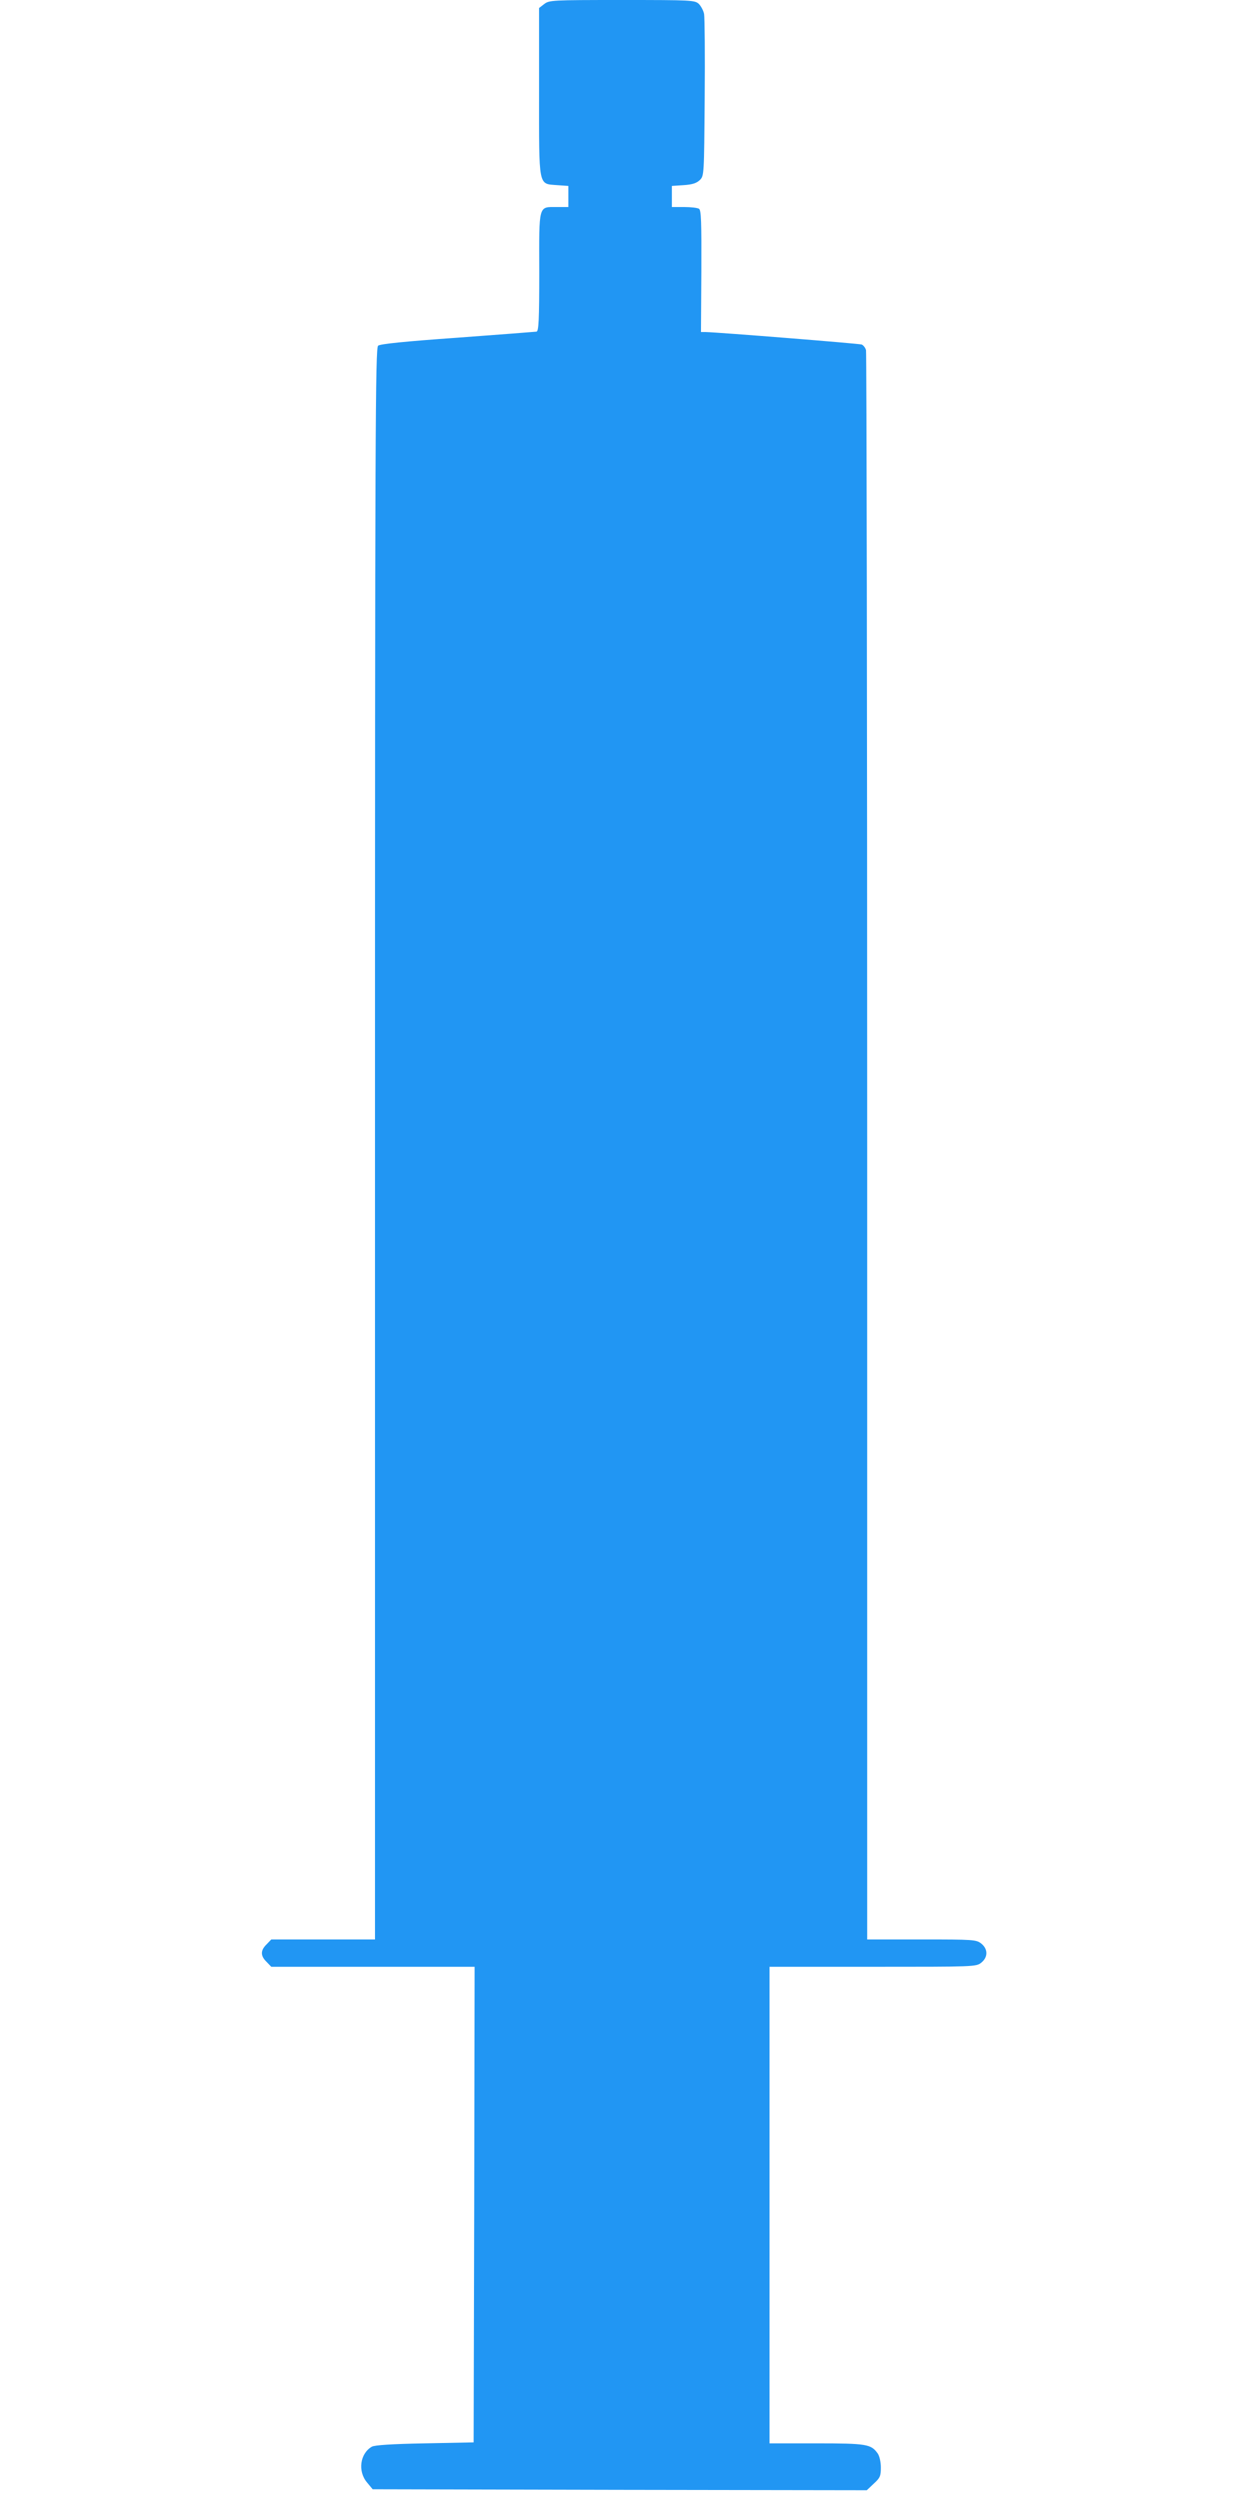
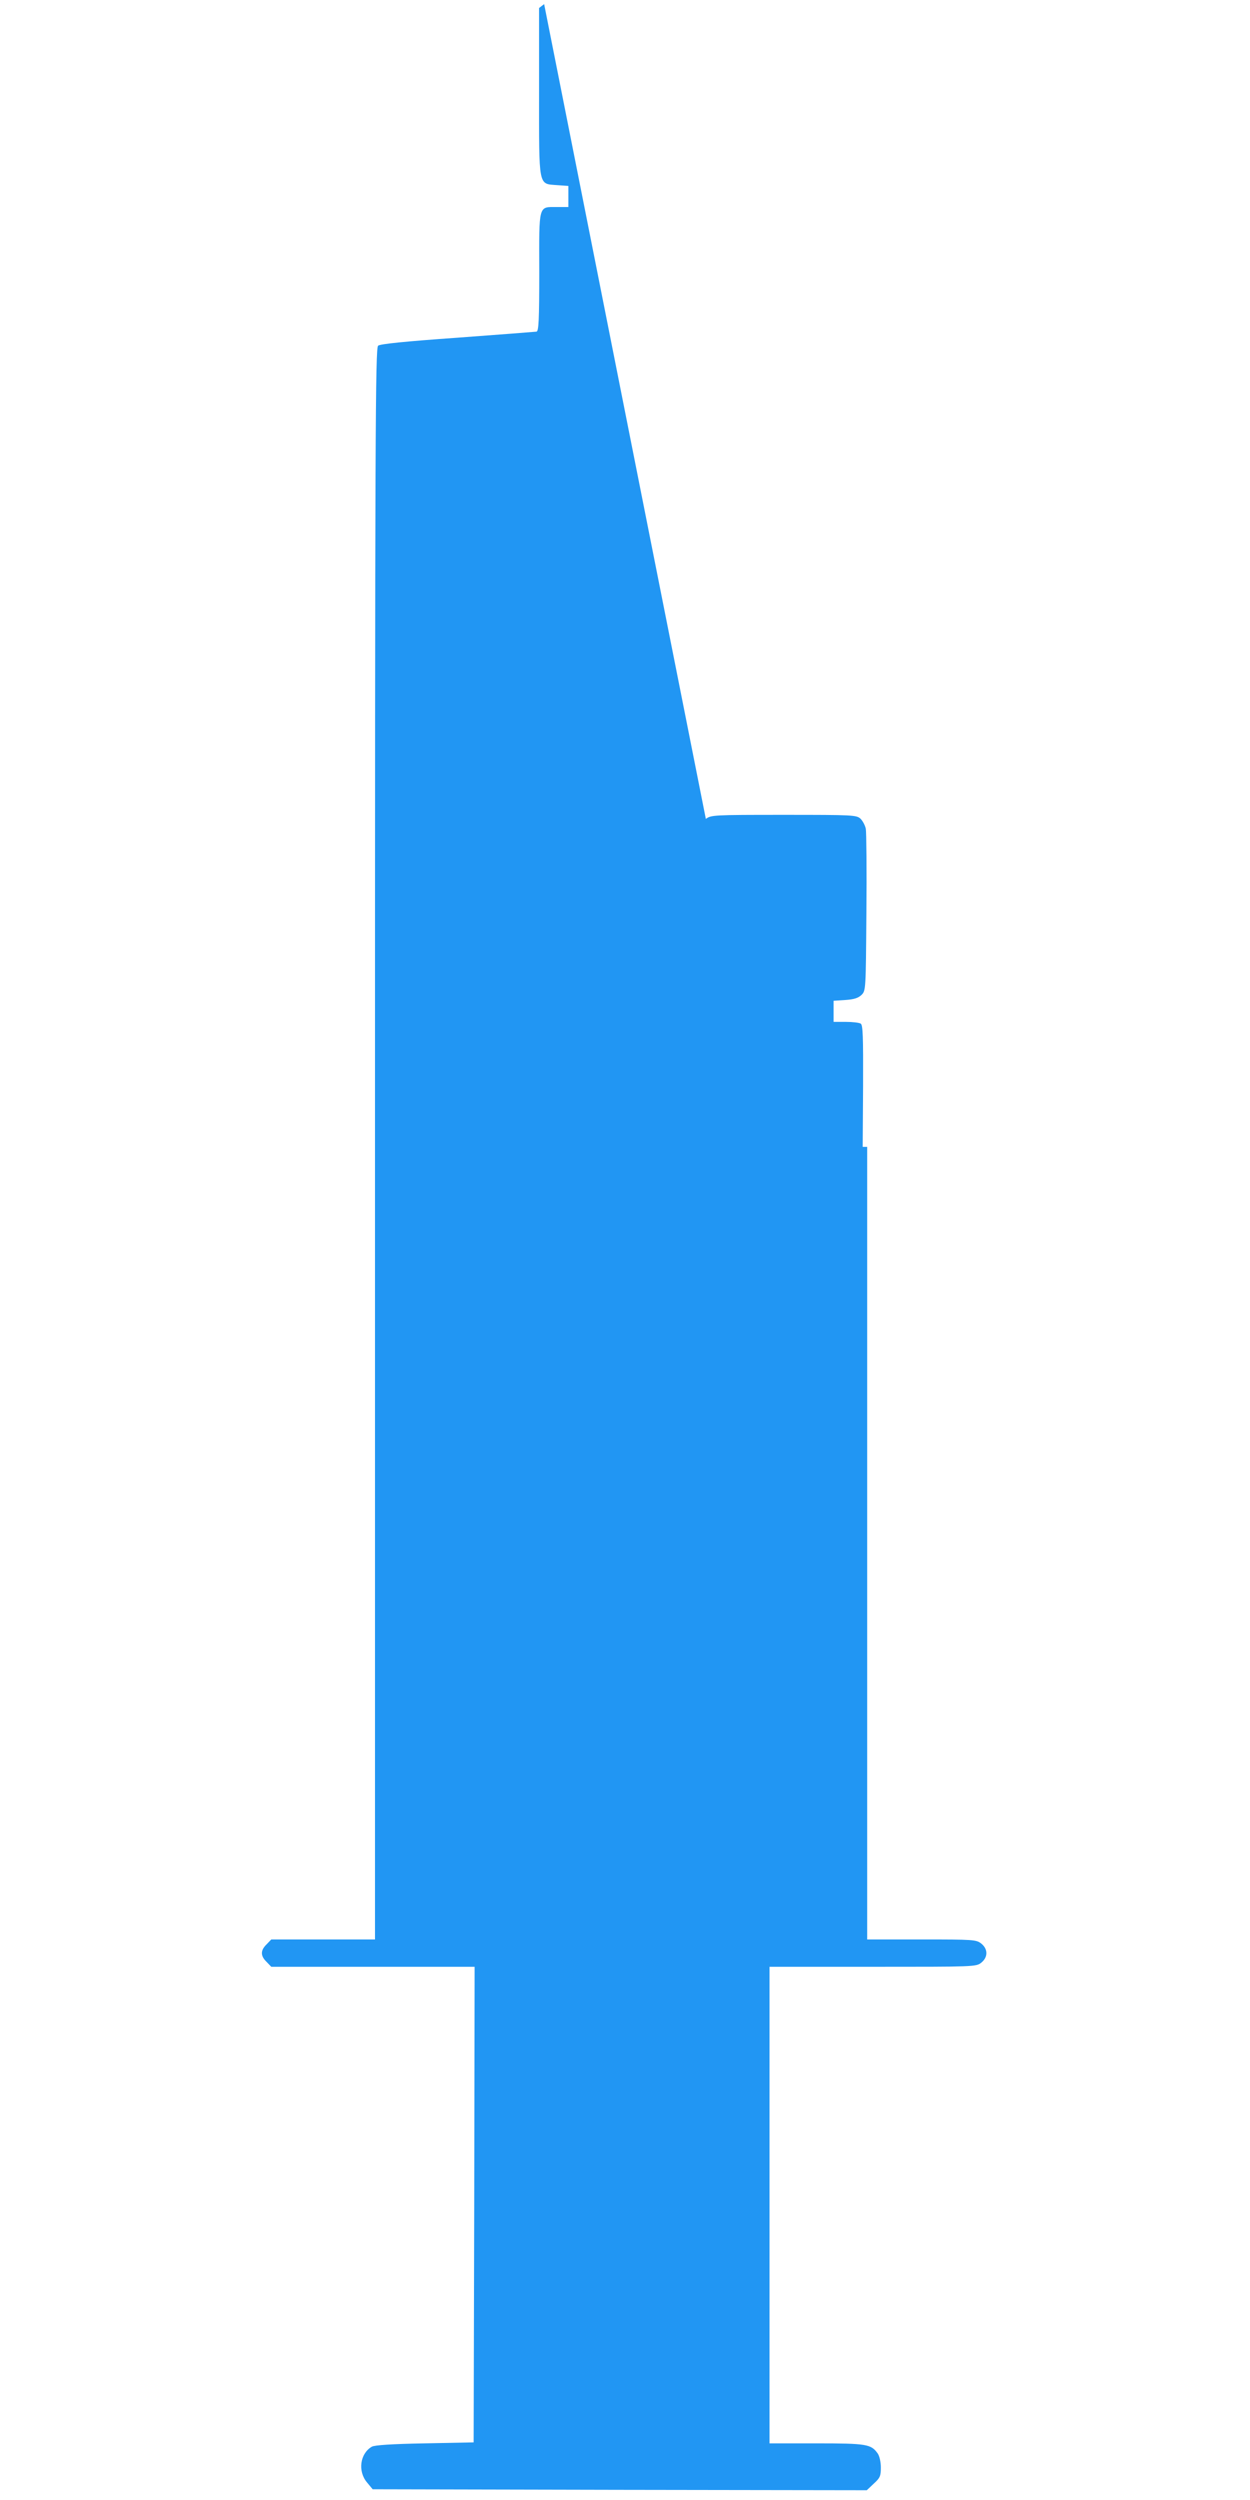
<svg xmlns="http://www.w3.org/2000/svg" version="1.0" width="640pt" height="1280pt" viewBox="0 0 640 1280" preserveAspectRatio="xMidYMid meet">
  <g transform="translate(0,1280) scale(0.1,-0.1)" fill="#2196f3" stroke="none">
-     <path d="M2786 12779 l-26 -20 0 -429 c0 -496 -5 -470 93 -478 l57 -4 0 -54 0 -54 -59 0 c-95 0 -91 16 -90 -333 0 -245 -3 -303 -14 -305 -7 -1 -189 -15 -405 -31 -268 -19 -396 -32 -406 -41 -14 -11 -16 -415 -16 -4086 l0 -4074 -265 0 -266 0 -24 -25 c-32 -31 -32 -59 0 -90 l24 -25 521 0 520 0 -2 -1217 -3 -1218 -250 -5 c-169 -3 -257 -9 -271 -17 -61 -35 -73 -126 -25 -183 l29 -35 1265 -3 1265 -2 36 34 c32 29 36 39 36 82 0 29 -7 59 -16 72 -34 48 -56 52 -314 52 l-240 0 0 1220 0 1220 529 0 c519 0 529 0 555 21 35 28 35 70 0 98 -26 20 -39 21 -305 21 l-279 0 0 4058 c0 2231 -3 4067 -6 4079 -3 12 -13 25 -22 29 -14 5 -727 62 -800 64 l-23 0 2 311 c1 255 -1 313 -12 320 -8 5 -42 9 -76 9 l-63 0 0 54 0 54 60 4 c45 3 66 10 83 26 22 22 22 25 25 420 2 218 0 412 -3 430 -3 17 -16 41 -27 52 -21 19 -36 20 -394 20 -361 0 -372 -1 -398 -21z" />
+     <path d="M2786 12779 l-26 -20 0 -429 c0 -496 -5 -470 93 -478 l57 -4 0 -54 0 -54 -59 0 c-95 0 -91 16 -90 -333 0 -245 -3 -303 -14 -305 -7 -1 -189 -15 -405 -31 -268 -19 -396 -32 -406 -41 -14 -11 -16 -415 -16 -4086 l0 -4074 -265 0 -266 0 -24 -25 c-32 -31 -32 -59 0 -90 l24 -25 521 0 520 0 -2 -1217 -3 -1218 -250 -5 c-169 -3 -257 -9 -271 -17 -61 -35 -73 -126 -25 -183 l29 -35 1265 -3 1265 -2 36 34 c32 29 36 39 36 82 0 29 -7 59 -16 72 -34 48 -56 52 -314 52 l-240 0 0 1220 0 1220 529 0 c519 0 529 0 555 21 35 28 35 70 0 98 -26 20 -39 21 -305 21 l-279 0 0 4058 l-23 0 2 311 c1 255 -1 313 -12 320 -8 5 -42 9 -76 9 l-63 0 0 54 0 54 60 4 c45 3 66 10 83 26 22 22 22 25 25 420 2 218 0 412 -3 430 -3 17 -16 41 -27 52 -21 19 -36 20 -394 20 -361 0 -372 -1 -398 -21z" />
  </g>
</svg>